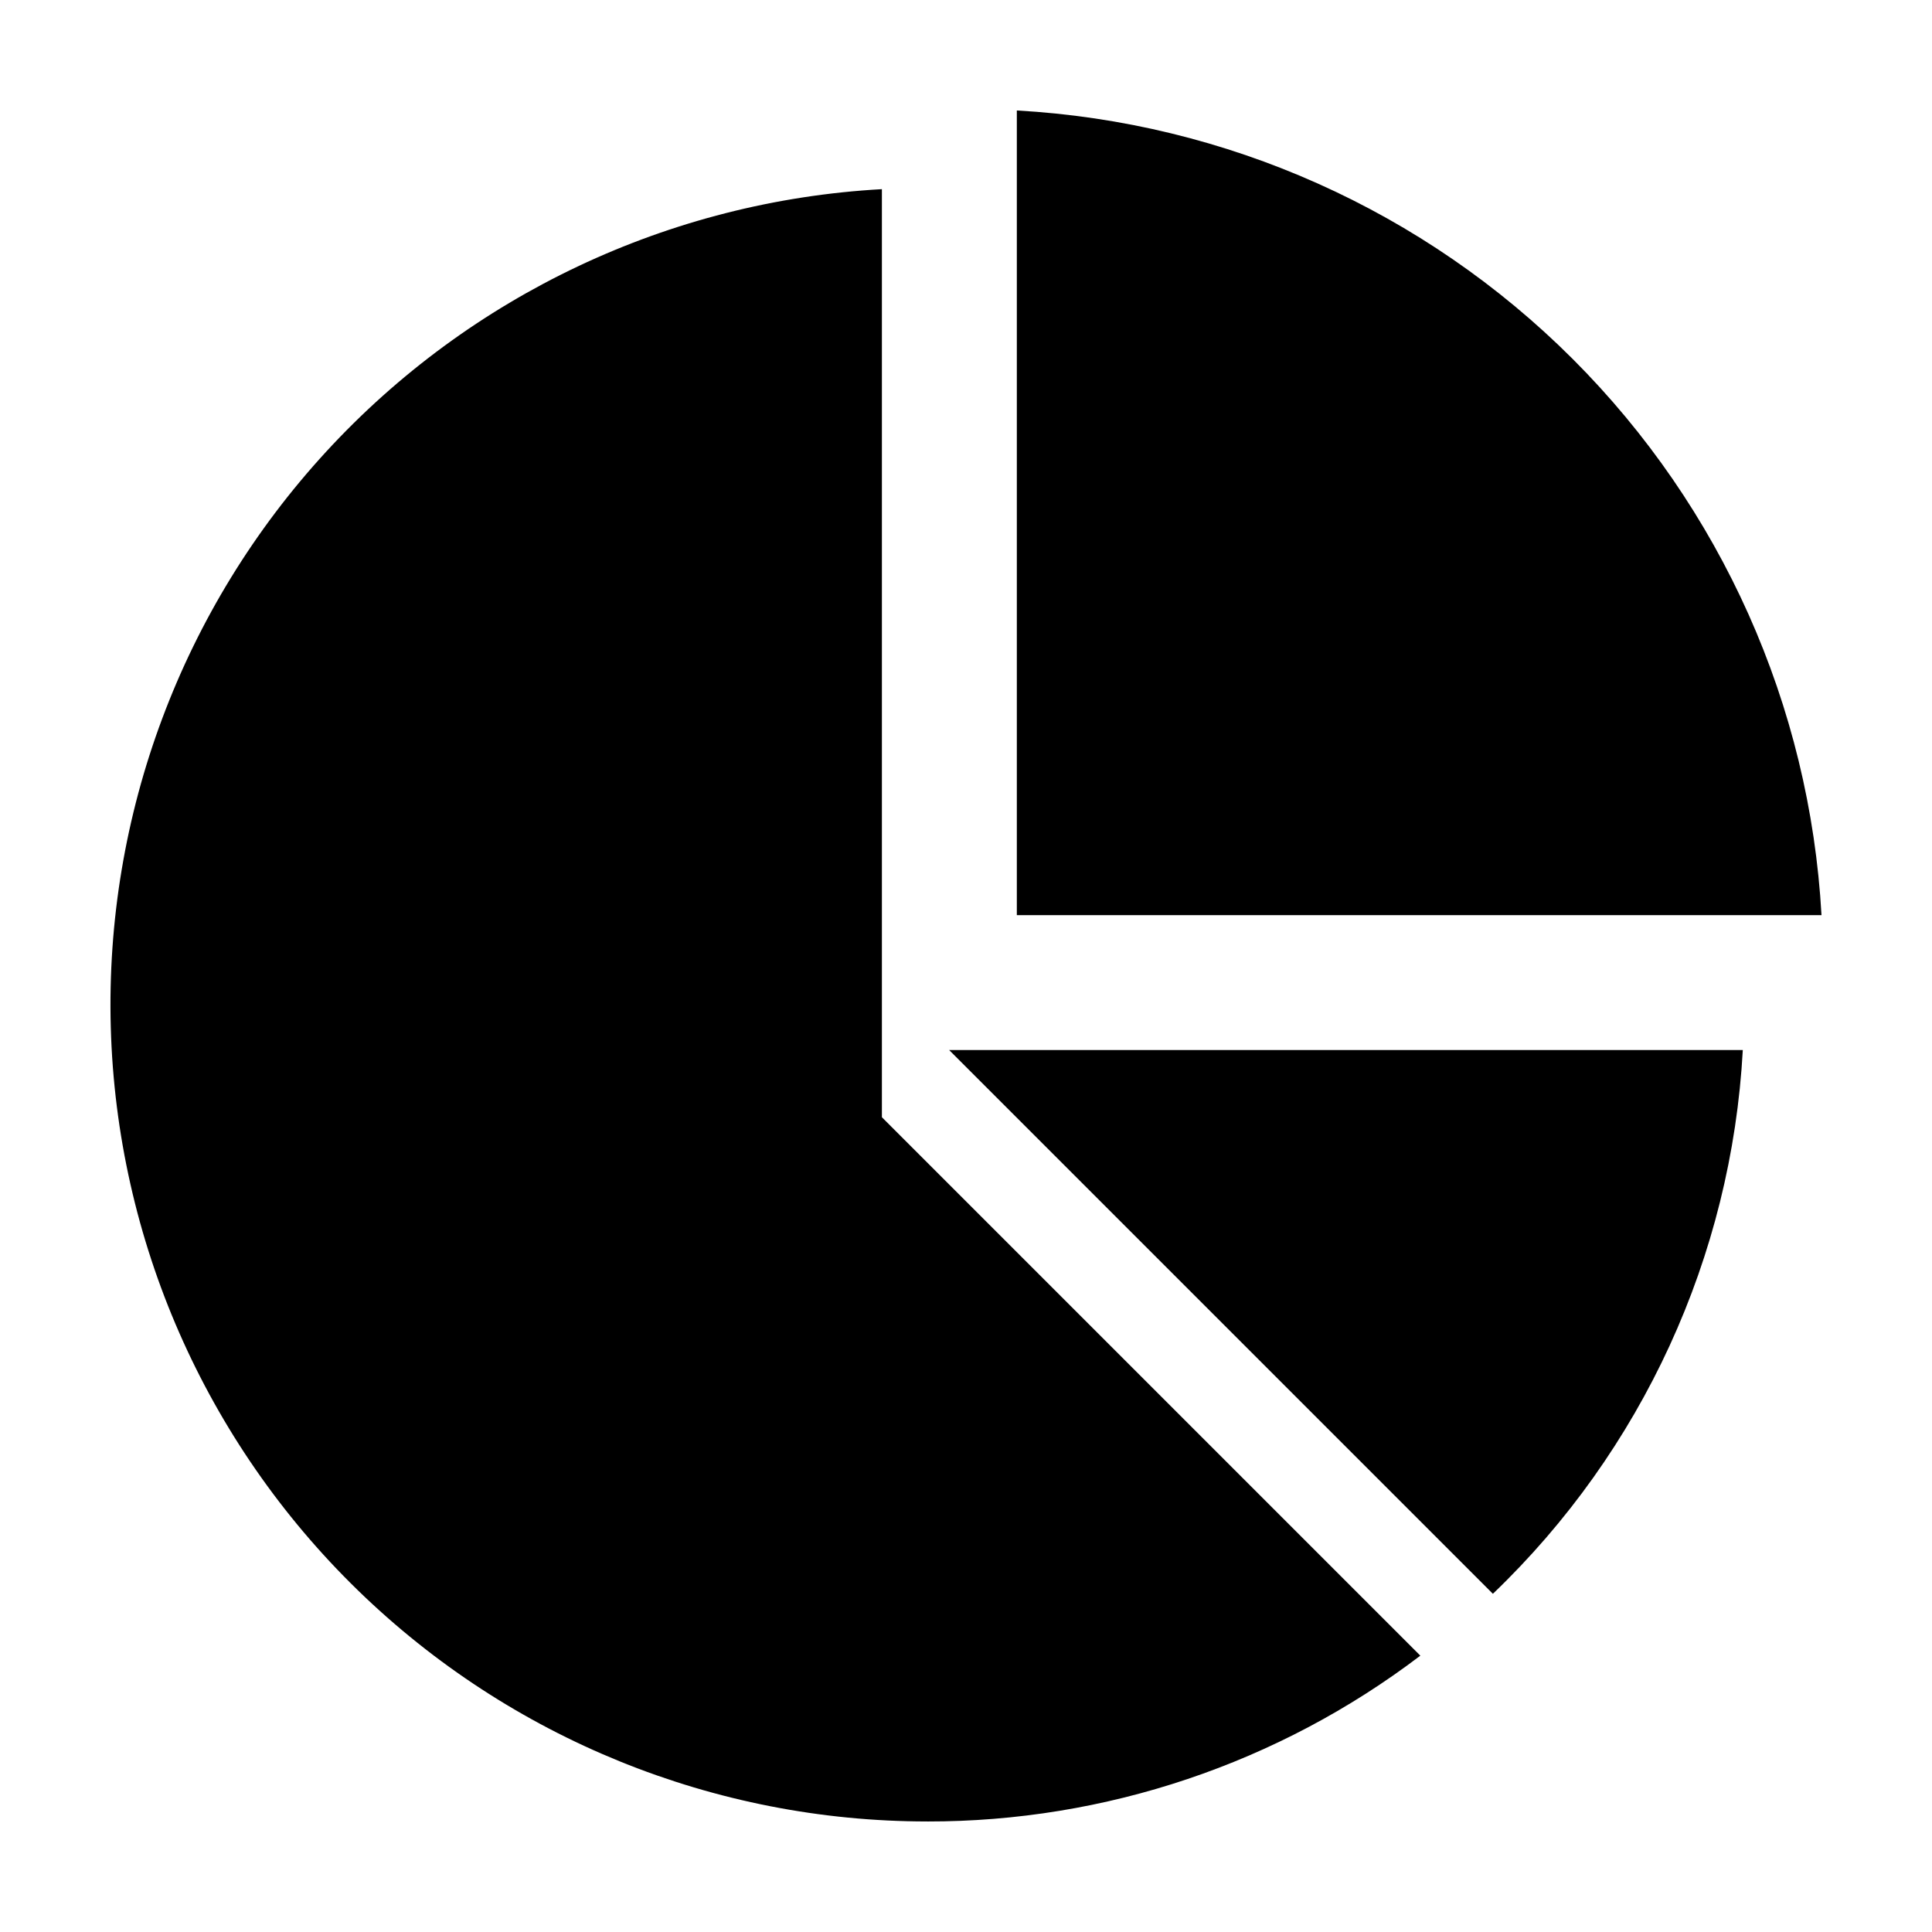
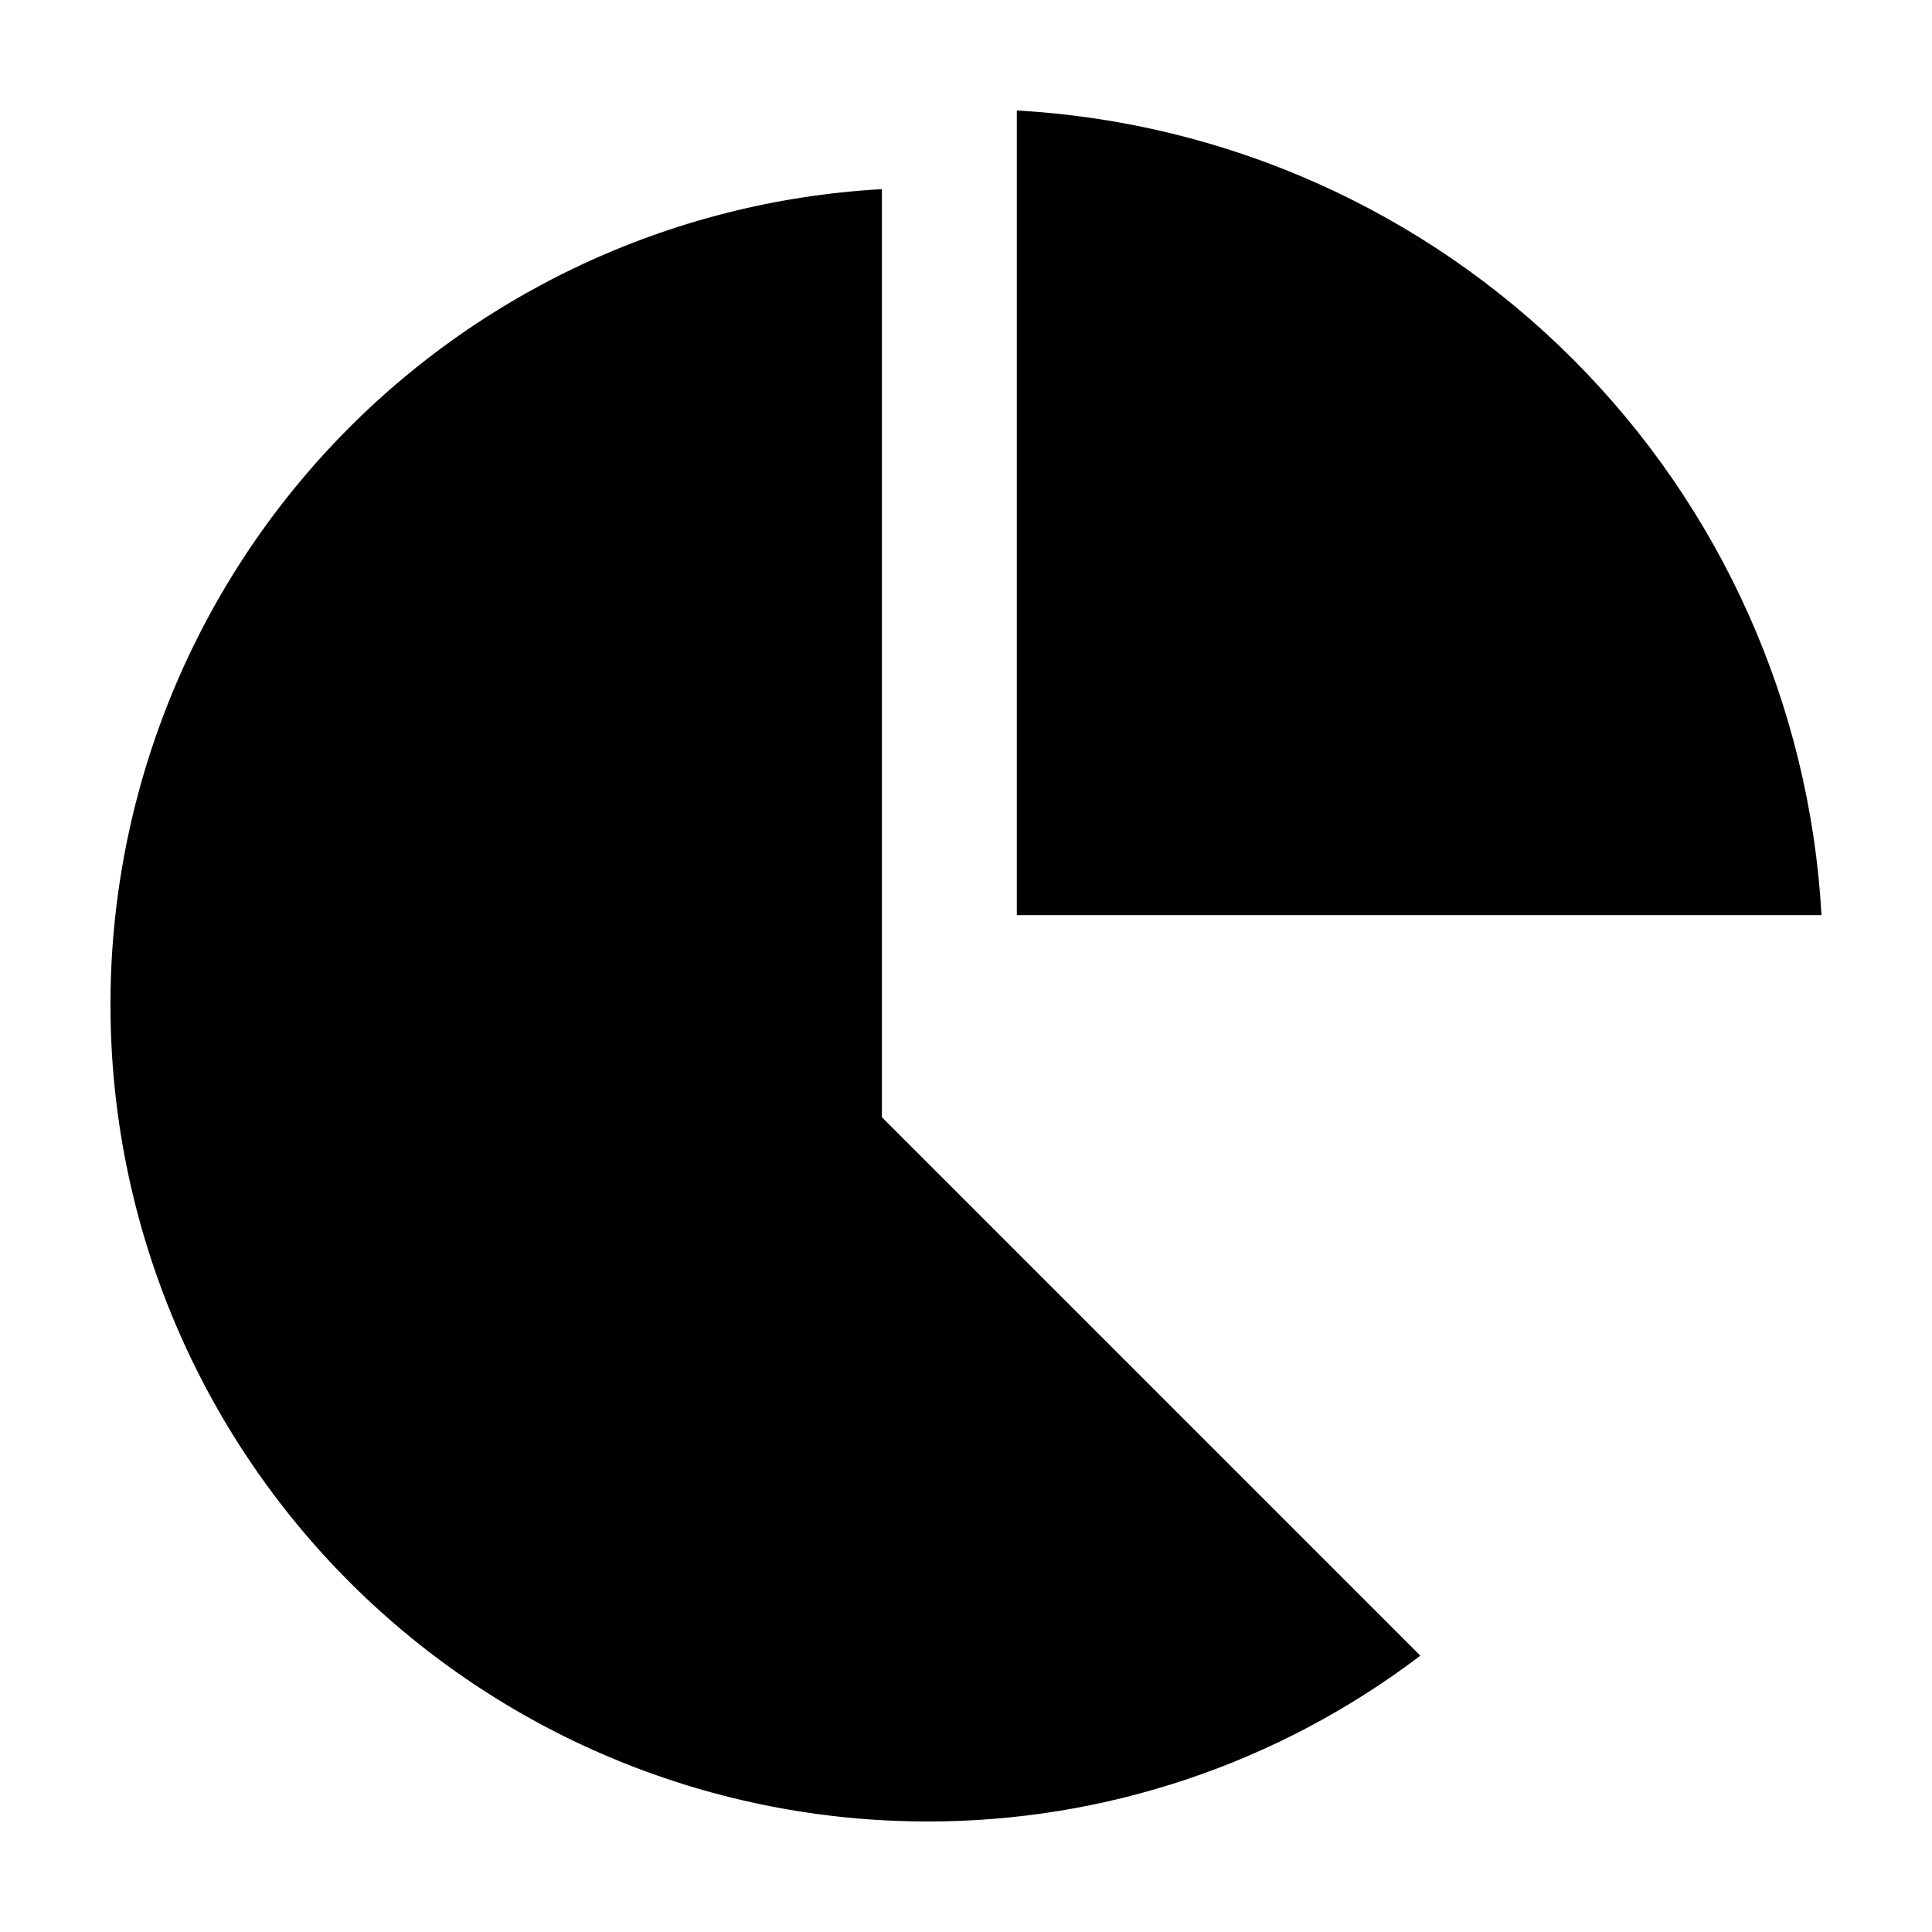
<svg xmlns="http://www.w3.org/2000/svg" fill="#000000" width="800px" height="800px" version="1.1" viewBox="144 144 512 512">
-   <path d="m626.71 386.52h-213.24v-213.24c55.547 3.094 108.01 26.551 147.35 65.891 39.34 39.34 62.801 91.801 65.895 147.35zm-231.18 35.75 144.1 144.1c39.566-37.887 63.242-89.402 66.23-144.1zm-5.789 204.44c47.191 0.062 93.094-15.379 130.66-43.941l-142.69-142.69v-245.95c-56.281 3.129-109.12 28.09-147.28 69.574-38.164 41.484-58.641 96.219-57.074 152.56 1.566 56.348 25.051 109.86 65.461 149.16 40.41 39.297 94.555 61.285 150.92 61.281z" />
+   <path d="m626.71 386.52h-213.24v-213.24c55.547 3.094 108.01 26.551 147.35 65.891 39.34 39.34 62.801 91.801 65.895 147.35zm-231.18 35.75 144.1 144.1zm-5.789 204.44c47.191 0.062 93.094-15.379 130.66-43.941l-142.69-142.69v-245.95c-56.281 3.129-109.12 28.09-147.28 69.574-38.164 41.484-58.641 96.219-57.074 152.56 1.566 56.348 25.051 109.86 65.461 149.16 40.41 39.297 94.555 61.285 150.92 61.281z" />
</svg>